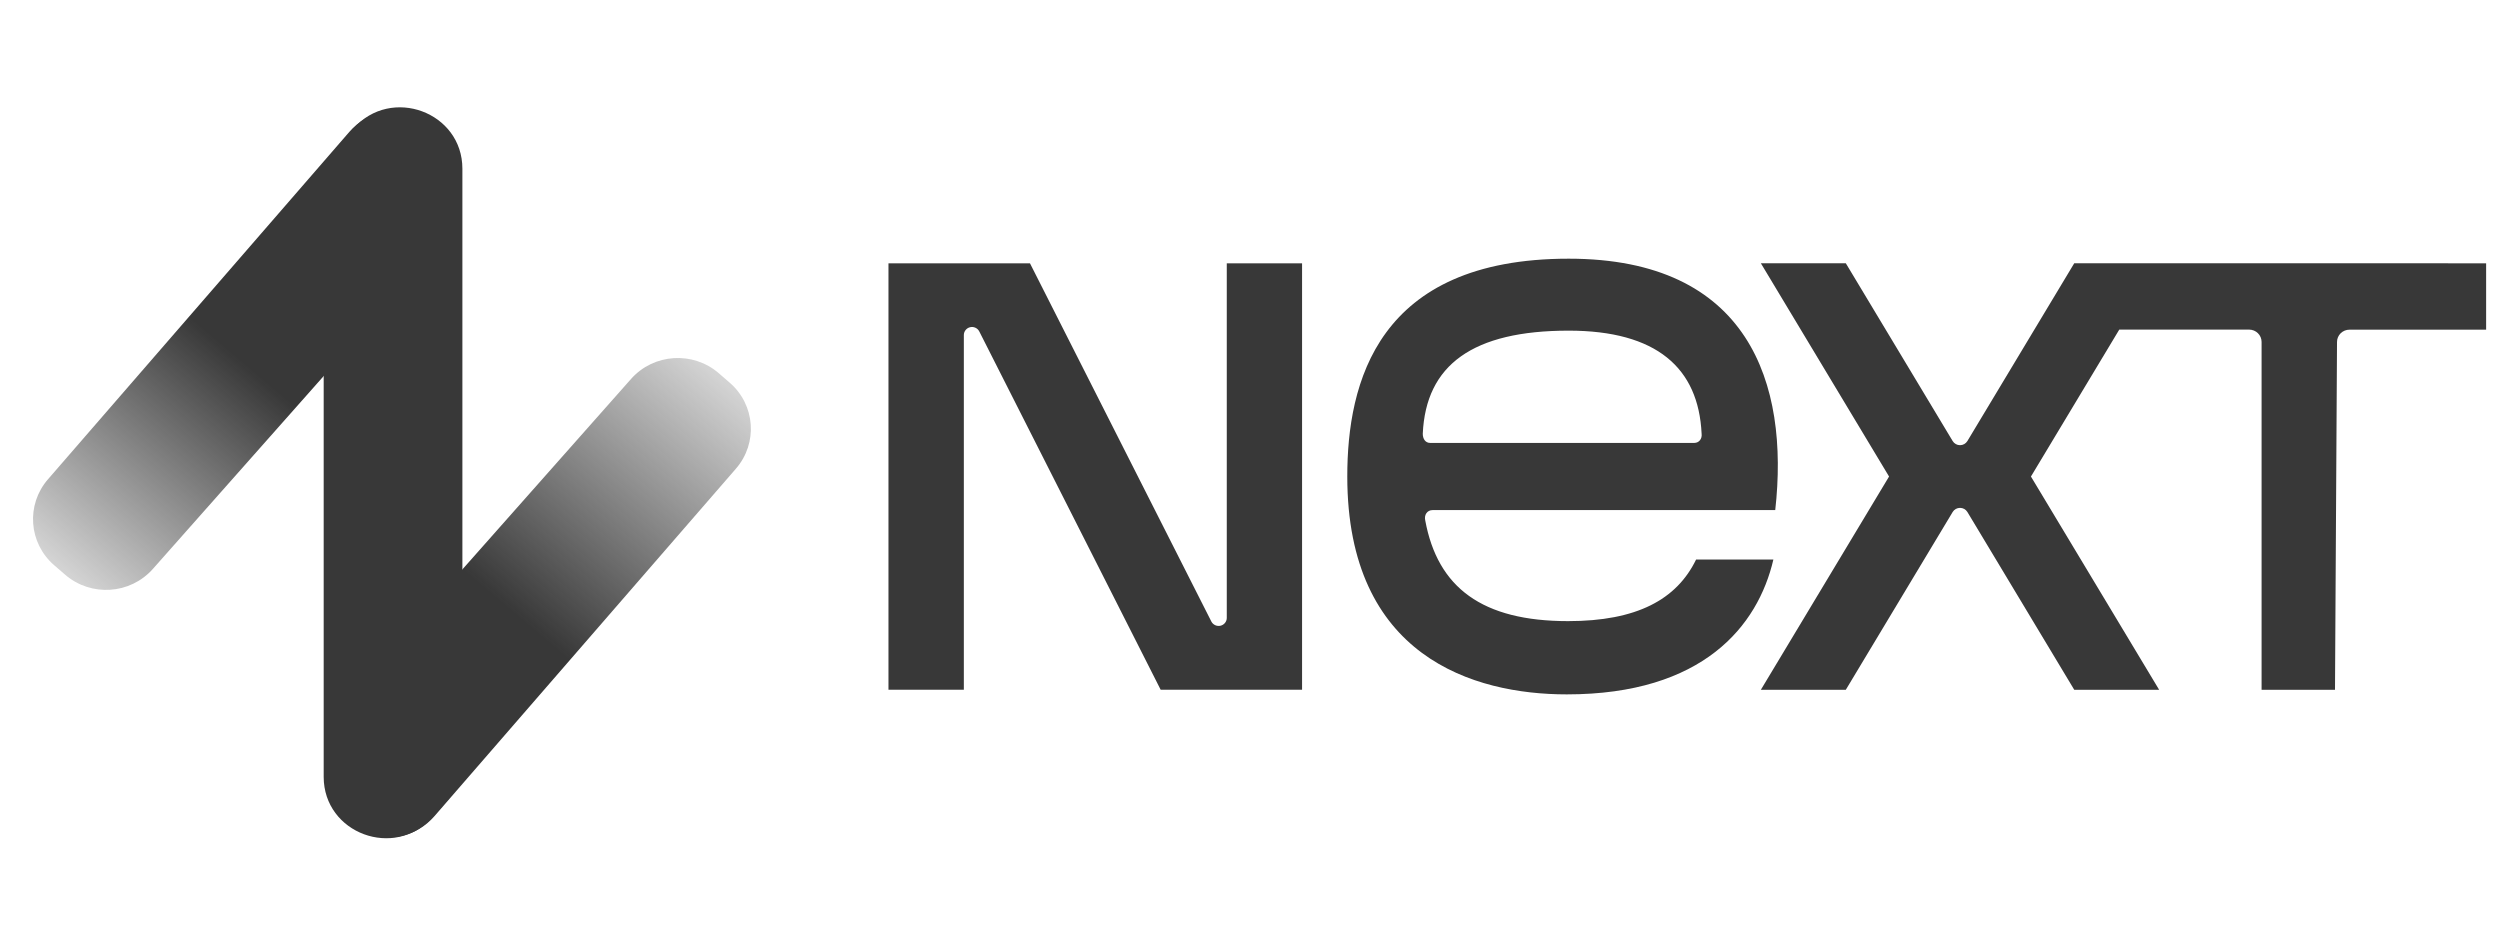
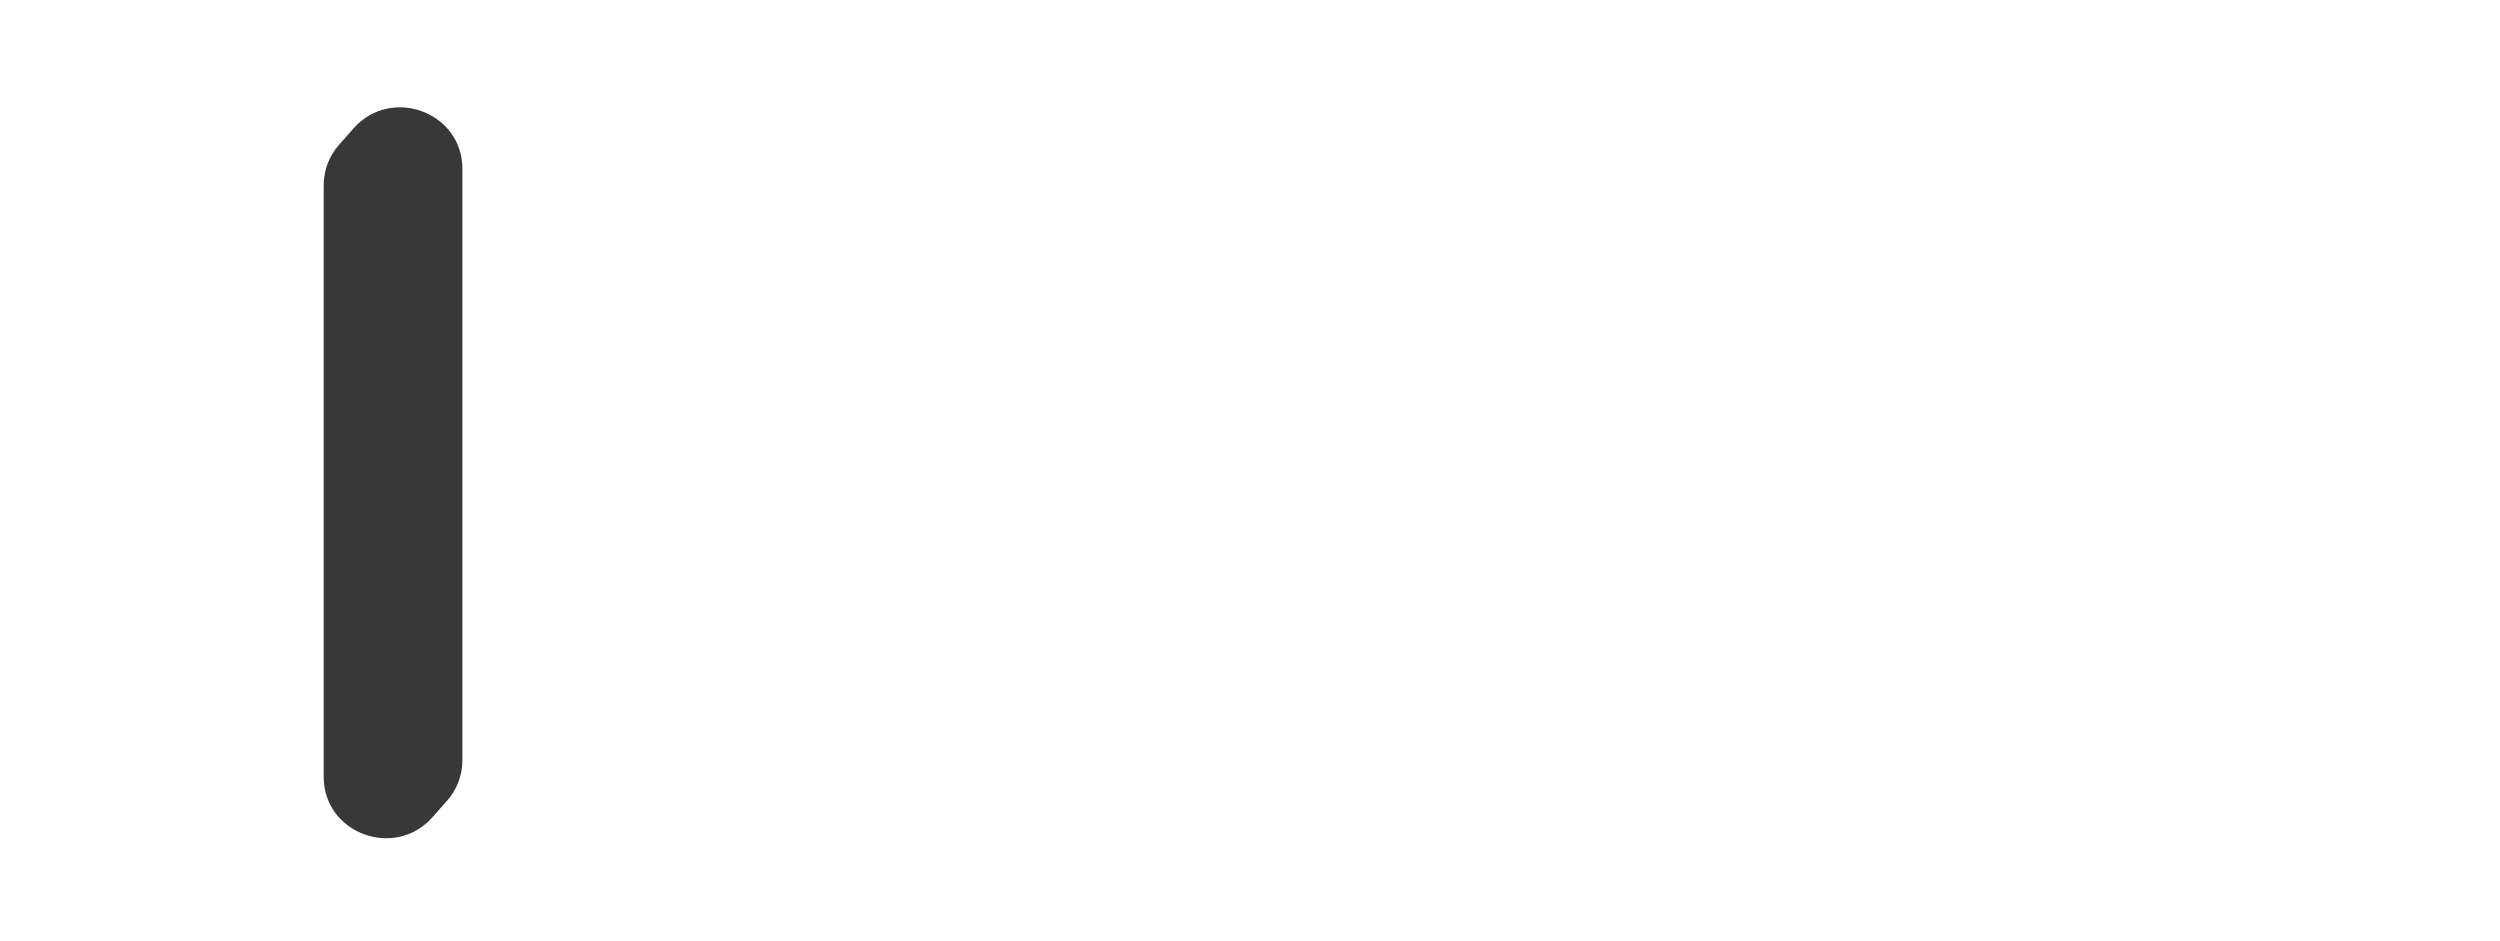
<svg xmlns="http://www.w3.org/2000/svg" width="93" height="35" viewBox="0 0 93 35" fill="none">
  <g clip-path="url(#clip0_1842_40932)">
-     <path d="M45.636 22.988C45.636 23.055 45.612 23.12 45.57 23.172C45.528 23.224 45.469 23.261 45.403 23.277C45.337 23.292 45.267 23.285 45.206 23.257C45.144 23.229 45.094 23.181 45.063 23.122L38.315 9.795H33.051V25.659H35.855V12.46C35.856 12.393 35.879 12.329 35.922 12.276C35.964 12.224 36.023 12.187 36.089 12.172C36.155 12.156 36.224 12.163 36.286 12.192C36.347 12.22 36.397 12.267 36.428 12.327L43.177 25.659H48.437V9.795H45.636L45.636 22.988Z" fill="#383838" />
-     <path d="M77.162 9.793L73.186 16.408C73.157 16.455 73.117 16.493 73.07 16.52C73.022 16.547 72.968 16.561 72.913 16.561C72.858 16.561 72.804 16.547 72.756 16.52C72.708 16.493 72.668 16.455 72.64 16.408L68.664 9.793H65.504L70.273 17.727L65.504 25.66H68.664L72.64 19.045C72.668 18.998 72.708 18.96 72.756 18.933C72.804 18.907 72.858 18.893 72.913 18.893C72.968 18.893 73.022 18.907 73.07 18.933C73.117 18.96 73.157 18.998 73.186 19.045L77.162 25.66H80.32L75.551 17.727L78.837 12.261H83.668C83.791 12.262 83.909 12.31 83.995 12.396C84.082 12.481 84.131 12.598 84.131 12.719V25.66H86.862L86.937 12.719C86.937 12.598 86.987 12.482 87.073 12.397C87.16 12.312 87.278 12.264 87.4 12.264H92.484V9.795L77.162 9.793Z" fill="#383838" />
-     <path d="M65.97 20.814H63.095C62.371 22.305 60.886 23.106 58.333 23.106C55.135 23.106 53.479 21.858 53.019 19.36C52.972 19.156 53.088 18.975 53.295 18.975H66.039C66.567 14.254 65.051 9.623 58.355 9.623C51.224 9.623 50.119 14.254 50.119 17.727C50.119 24.423 54.812 25.831 58.285 25.831C63.348 25.831 65.395 23.288 65.97 20.814ZM58.355 12.3C61.621 12.3 63.186 13.683 63.3 16.136C63.324 16.318 63.209 16.477 63.025 16.477H53.203C53.019 16.477 52.927 16.318 52.927 16.136C53.042 13.573 54.789 12.3 58.355 12.3Z" fill="#383838" />
    <path d="M12.041 6.887V28.899C12.041 31.005 14.687 31.985 16.091 30.398L16.631 29.788C16.998 29.372 17.201 28.84 17.201 28.289V6.276C17.201 4.17 14.555 3.191 13.151 4.777L12.611 5.388C12.243 5.803 12.041 6.335 12.041 6.887Z" fill="url(#paint0_linear_1842_40932)" />
-     <path d="M27.378 17.433L16.17 30.352C14.779 31.955 12.117 30.992 12.106 28.881L12.096 26.946L23.475 14.097C24.316 13.148 25.777 13.053 26.737 13.883L27.146 14.237C28.097 15.06 28.2 16.485 27.378 17.433Z" fill="url(#paint1_linear_1842_40932)" />
-     <path d="M1.784 17.83L12.991 4.911C14.382 3.308 17.044 4.271 17.055 6.381L17.065 8.316L5.686 21.165C4.845 22.114 3.384 22.21 2.424 21.379L2.015 21.026C1.064 20.203 0.961 18.778 1.784 17.83Z" fill="url(#paint2_linear_1842_40932)" />
  </g>
  <defs>
    <linearGradient id="paint0_linear_1842_40932" x1="14.621" y1="3.992" x2="14.621" y2="31.183" gradientUnits="userSpaceOnUse">
      <stop stop-color="#383838" />
      <stop offset="1" stop-color="#383838" />
    </linearGradient>
    <linearGradient id="paint1_linear_1842_40932" x1="12.117" y1="31.081" x2="26.657" y2="13.936" gradientUnits="userSpaceOnUse">
      <stop offset="0.482" stop-color="#383838" />
      <stop offset="1" stop-color="#383838" stop-opacity="0.22" />
    </linearGradient>
    <linearGradient id="paint2_linear_1842_40932" x1="17.044" y1="4.182" x2="2.504" y2="21.327" gradientUnits="userSpaceOnUse">
      <stop offset="0.545" stop-color="#383838" />
      <stop offset="1" stop-color="#383838" stop-opacity="0.22" />
    </linearGradient>
    <clipPath id="clip0_1842_40932">
      <rect width="92.4" height="34.8" fill="white" transform="translate(0.199 0.2)" />
    </clipPath>
  </defs>
</svg>